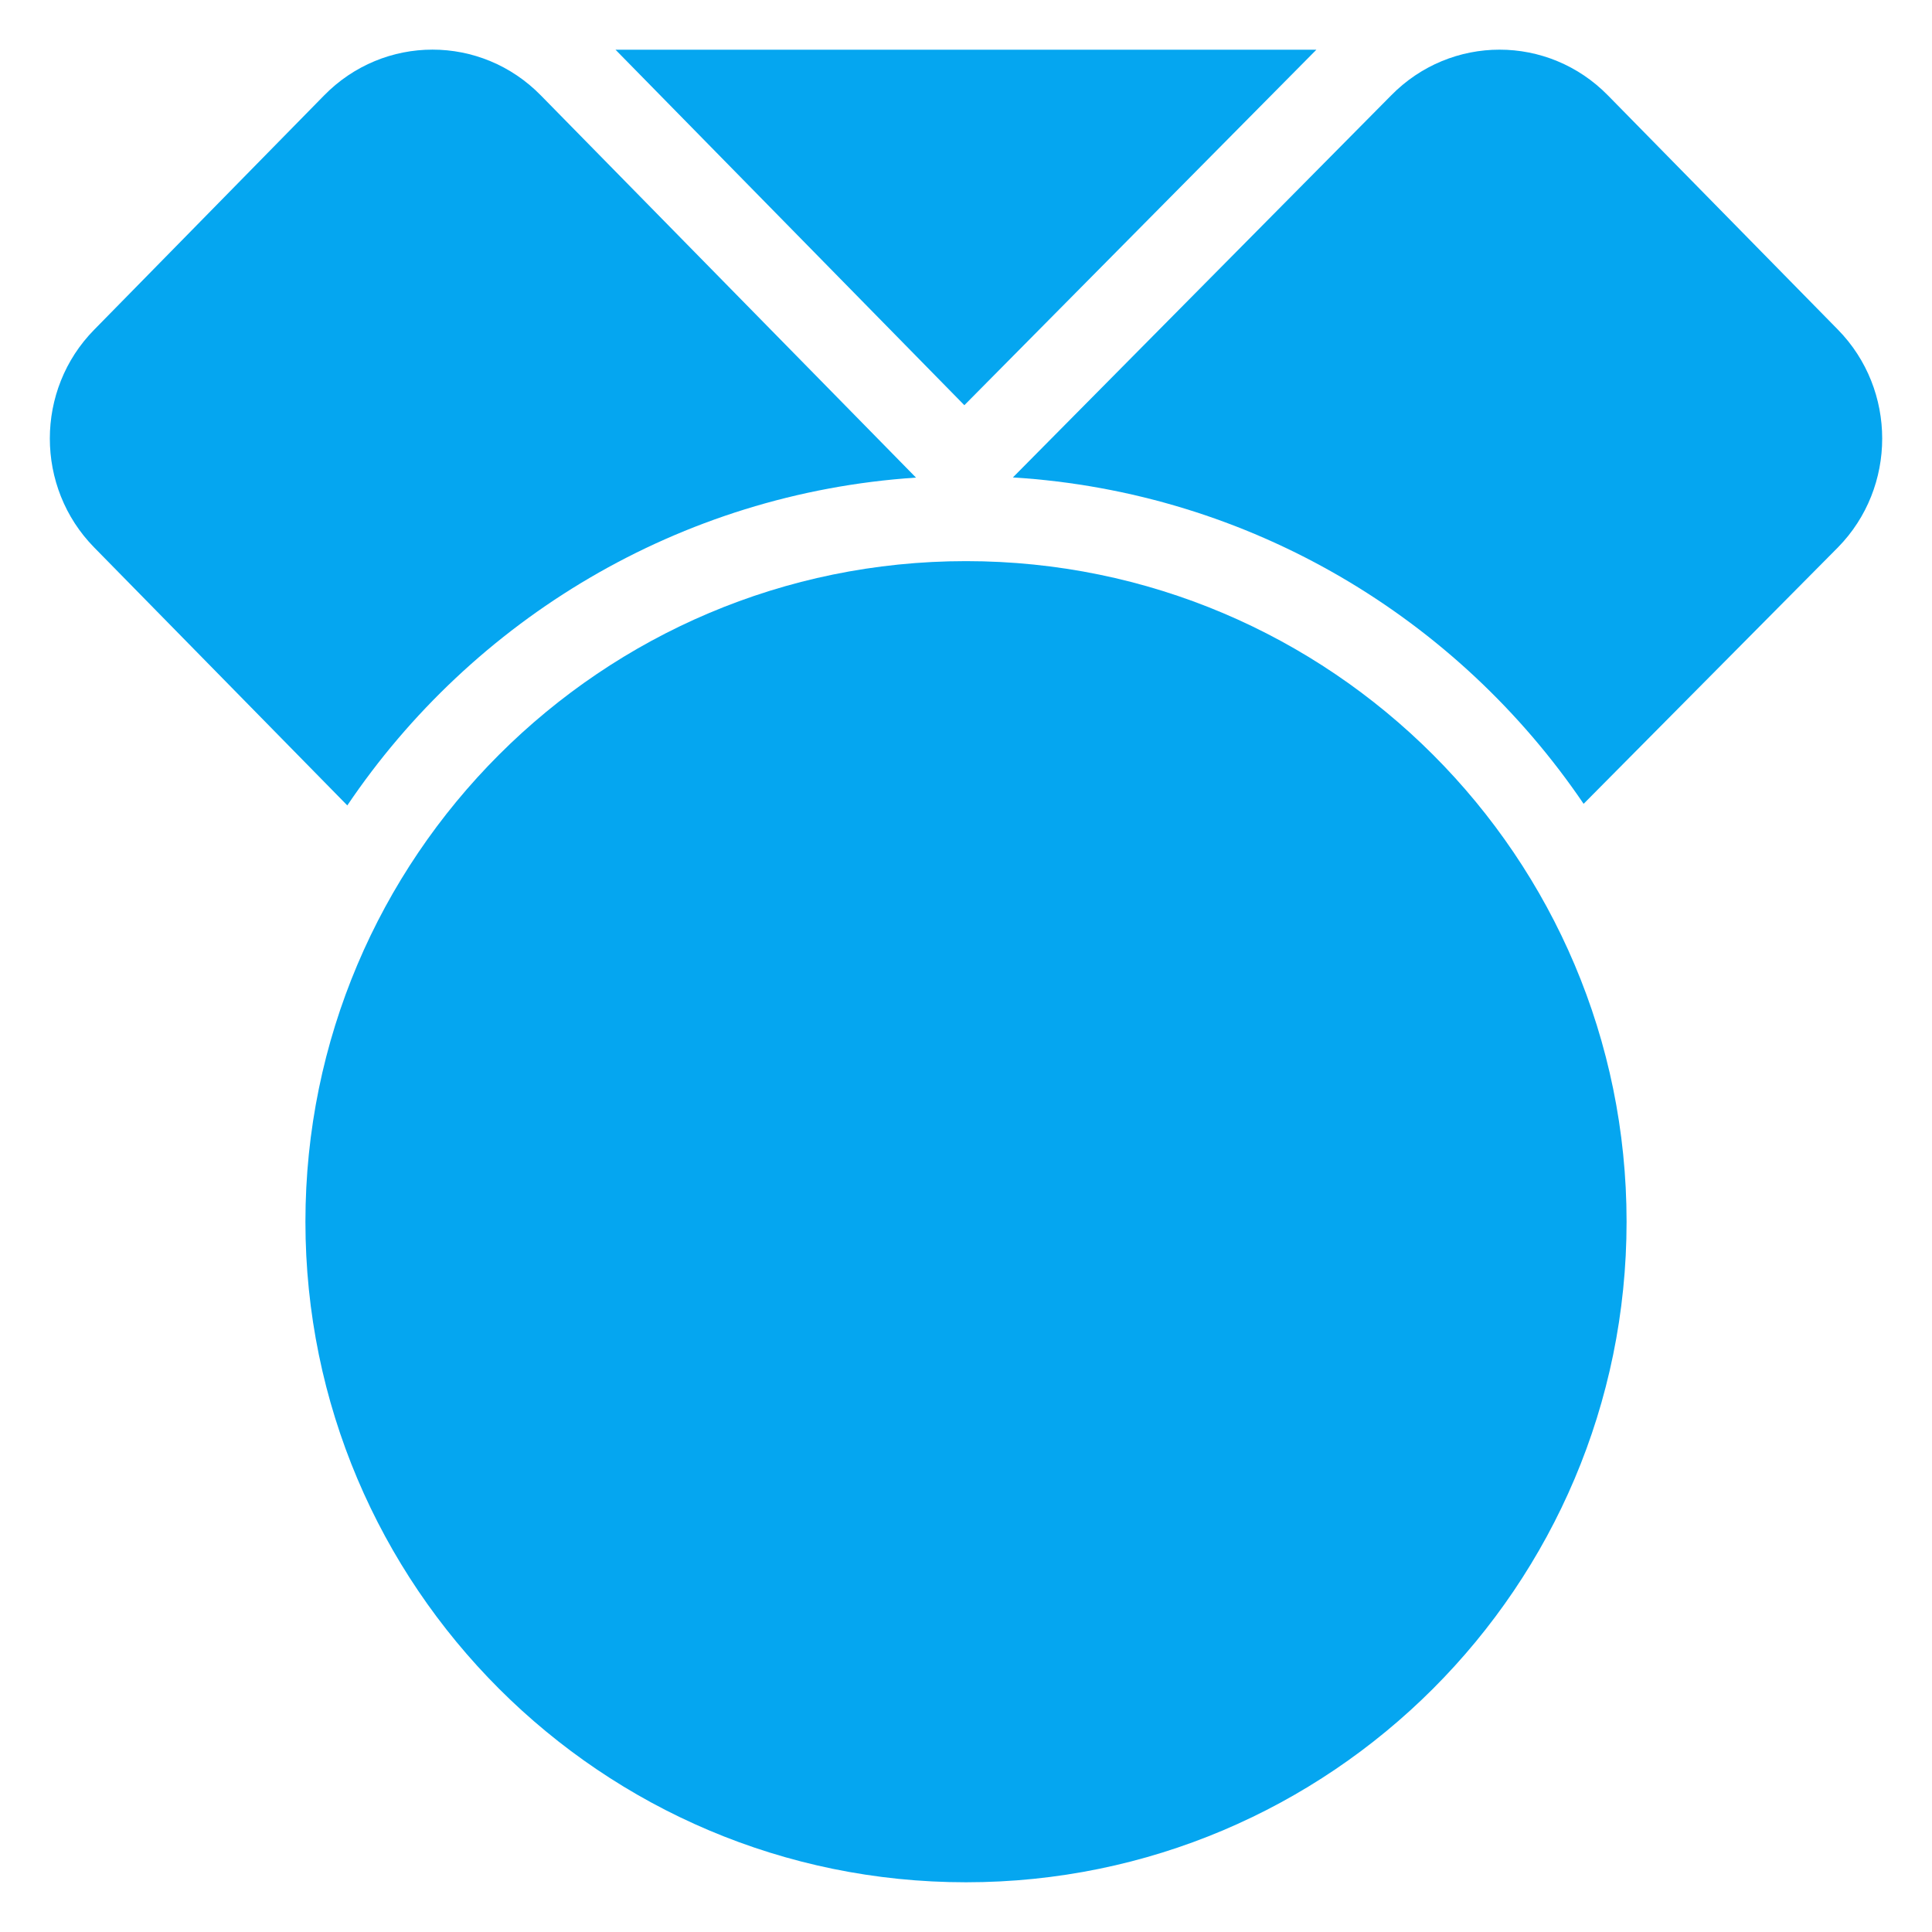
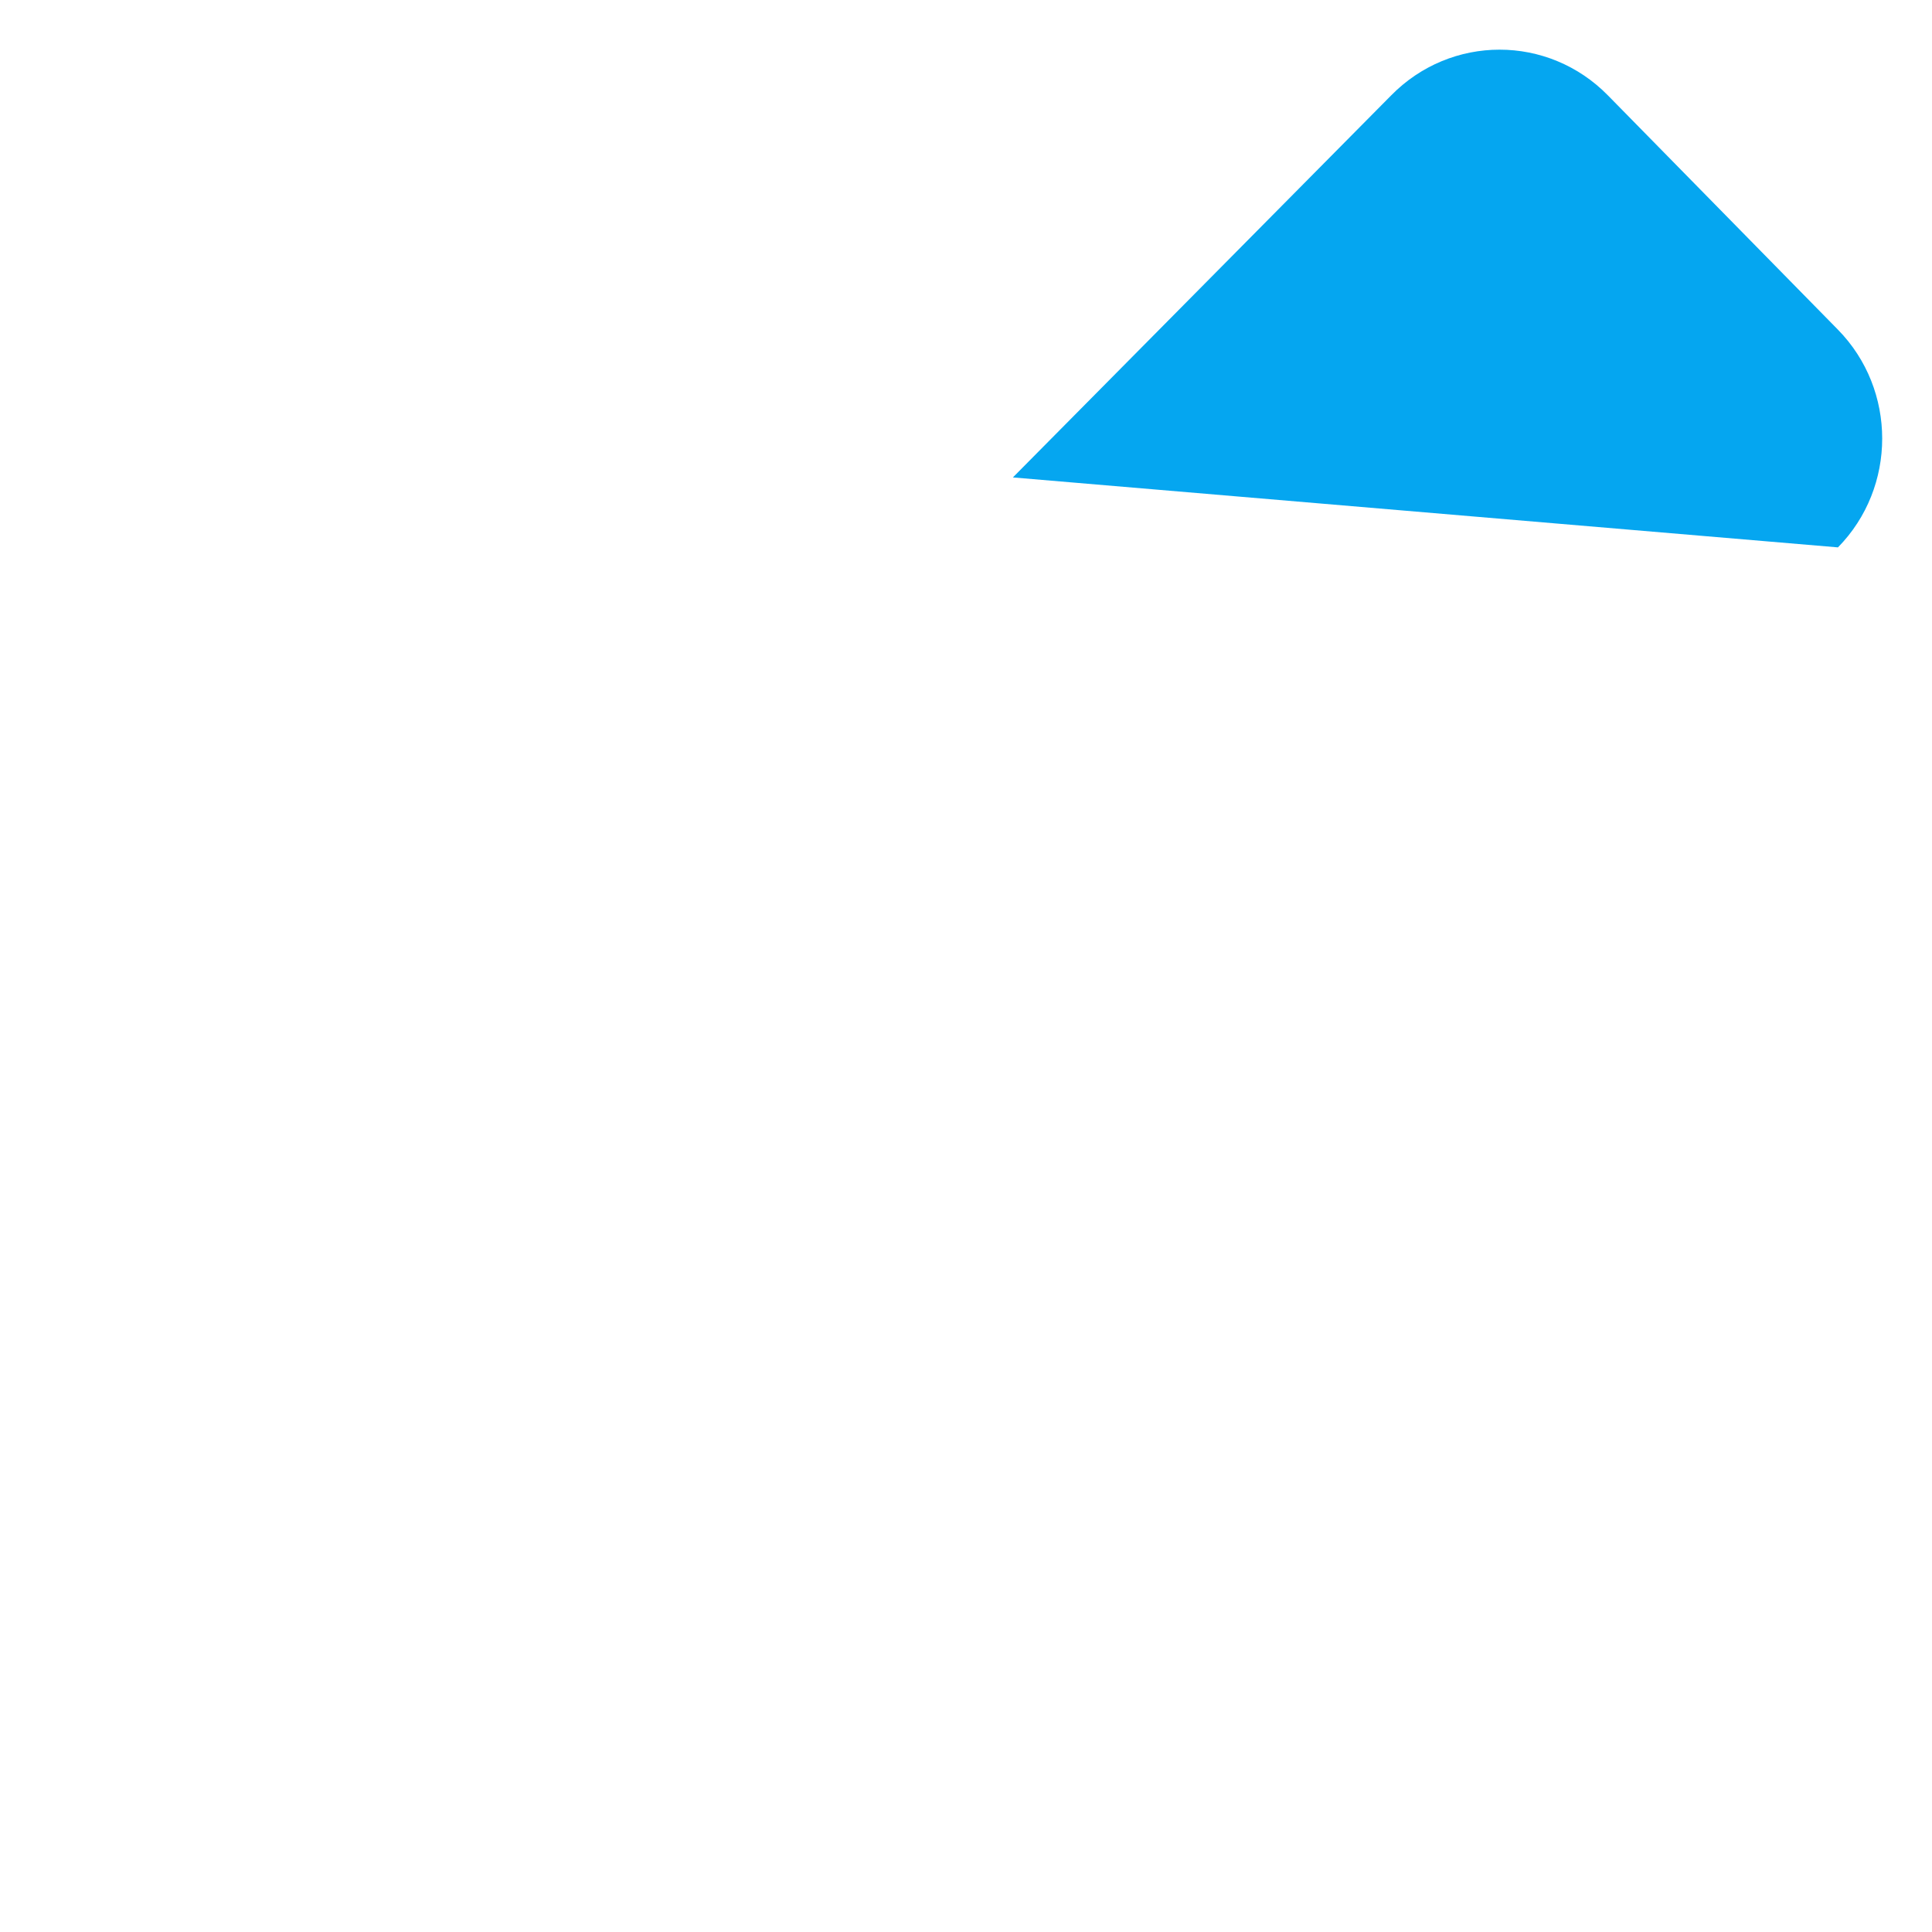
<svg xmlns="http://www.w3.org/2000/svg" width="34" height="34" viewBox="0 0 34 34" fill="none">
-   <path fill-rule="evenodd" clip-rule="evenodd" d="M28.625 21.5C28.625 15.085 23.416 9.875 17 9.875C10.585 9.875 5.375 15.085 5.375 21.5C5.375 27.917 10.585 33.125 17 33.125C23.416 33.125 28.625 27.917 28.625 21.5Z" fill="#05A6F0" />
-   <path fill-rule="evenodd" clip-rule="evenodd" d="M16.971 7.131L10.832 0.875H23.166L16.971 7.131Z" fill="#05A6F0" />
-   <path fill-rule="evenodd" clip-rule="evenodd" d="M6.112 14.174C8.317 10.906 11.954 8.681 16.12 8.405L9.52 1.681C8.467 0.604 6.755 0.604 5.701 1.682L1.657 5.803C0.617 6.86 0.617 8.575 1.657 9.634L6.112 14.174Z" fill="#05A6F0" />
-   <path fill-rule="evenodd" clip-rule="evenodd" d="M17.825 8.402C22.003 8.661 25.654 10.879 27.869 14.146L32.345 9.633C33.383 8.576 33.383 6.86 32.345 5.802L28.298 1.68C27.245 0.605 25.534 0.605 24.479 1.682L17.825 8.402Z" fill="#05A6F0" />
+   <path fill-rule="evenodd" clip-rule="evenodd" d="M17.825 8.402L32.345 9.633C33.383 8.576 33.383 6.86 32.345 5.802L28.298 1.68C27.245 0.605 25.534 0.605 24.479 1.682L17.825 8.402Z" fill="#05A6F0" />
</svg>